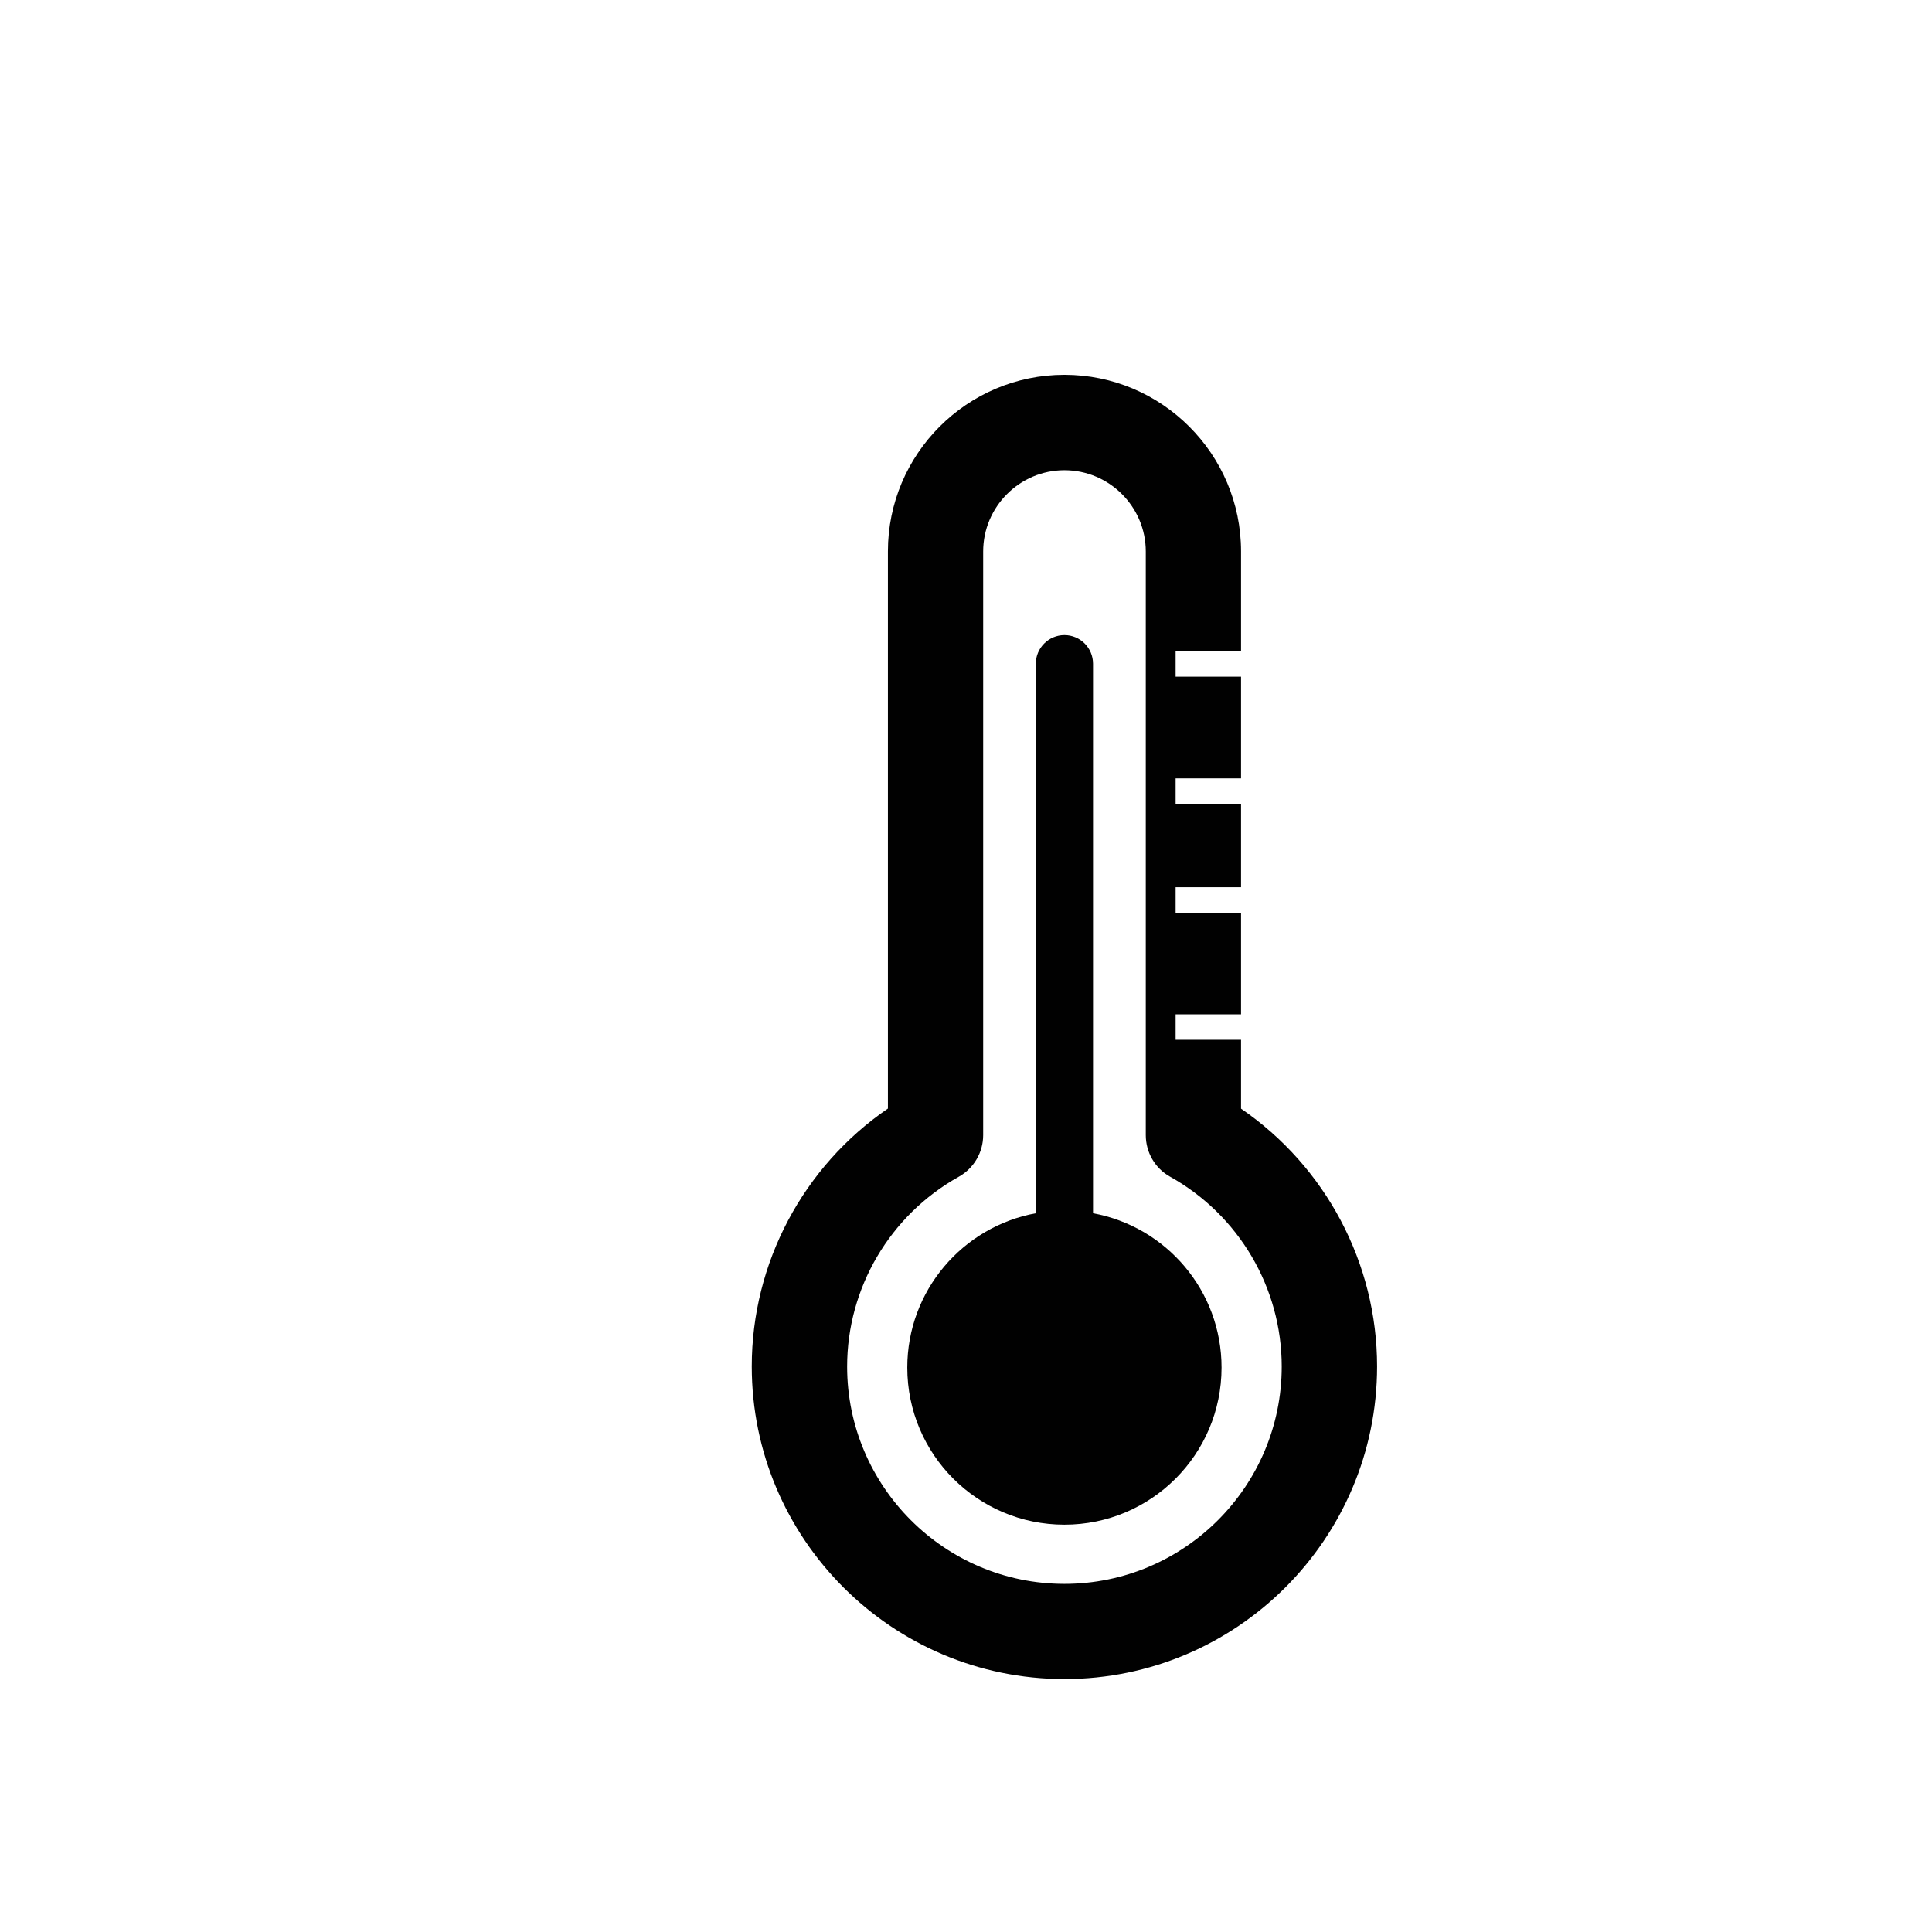
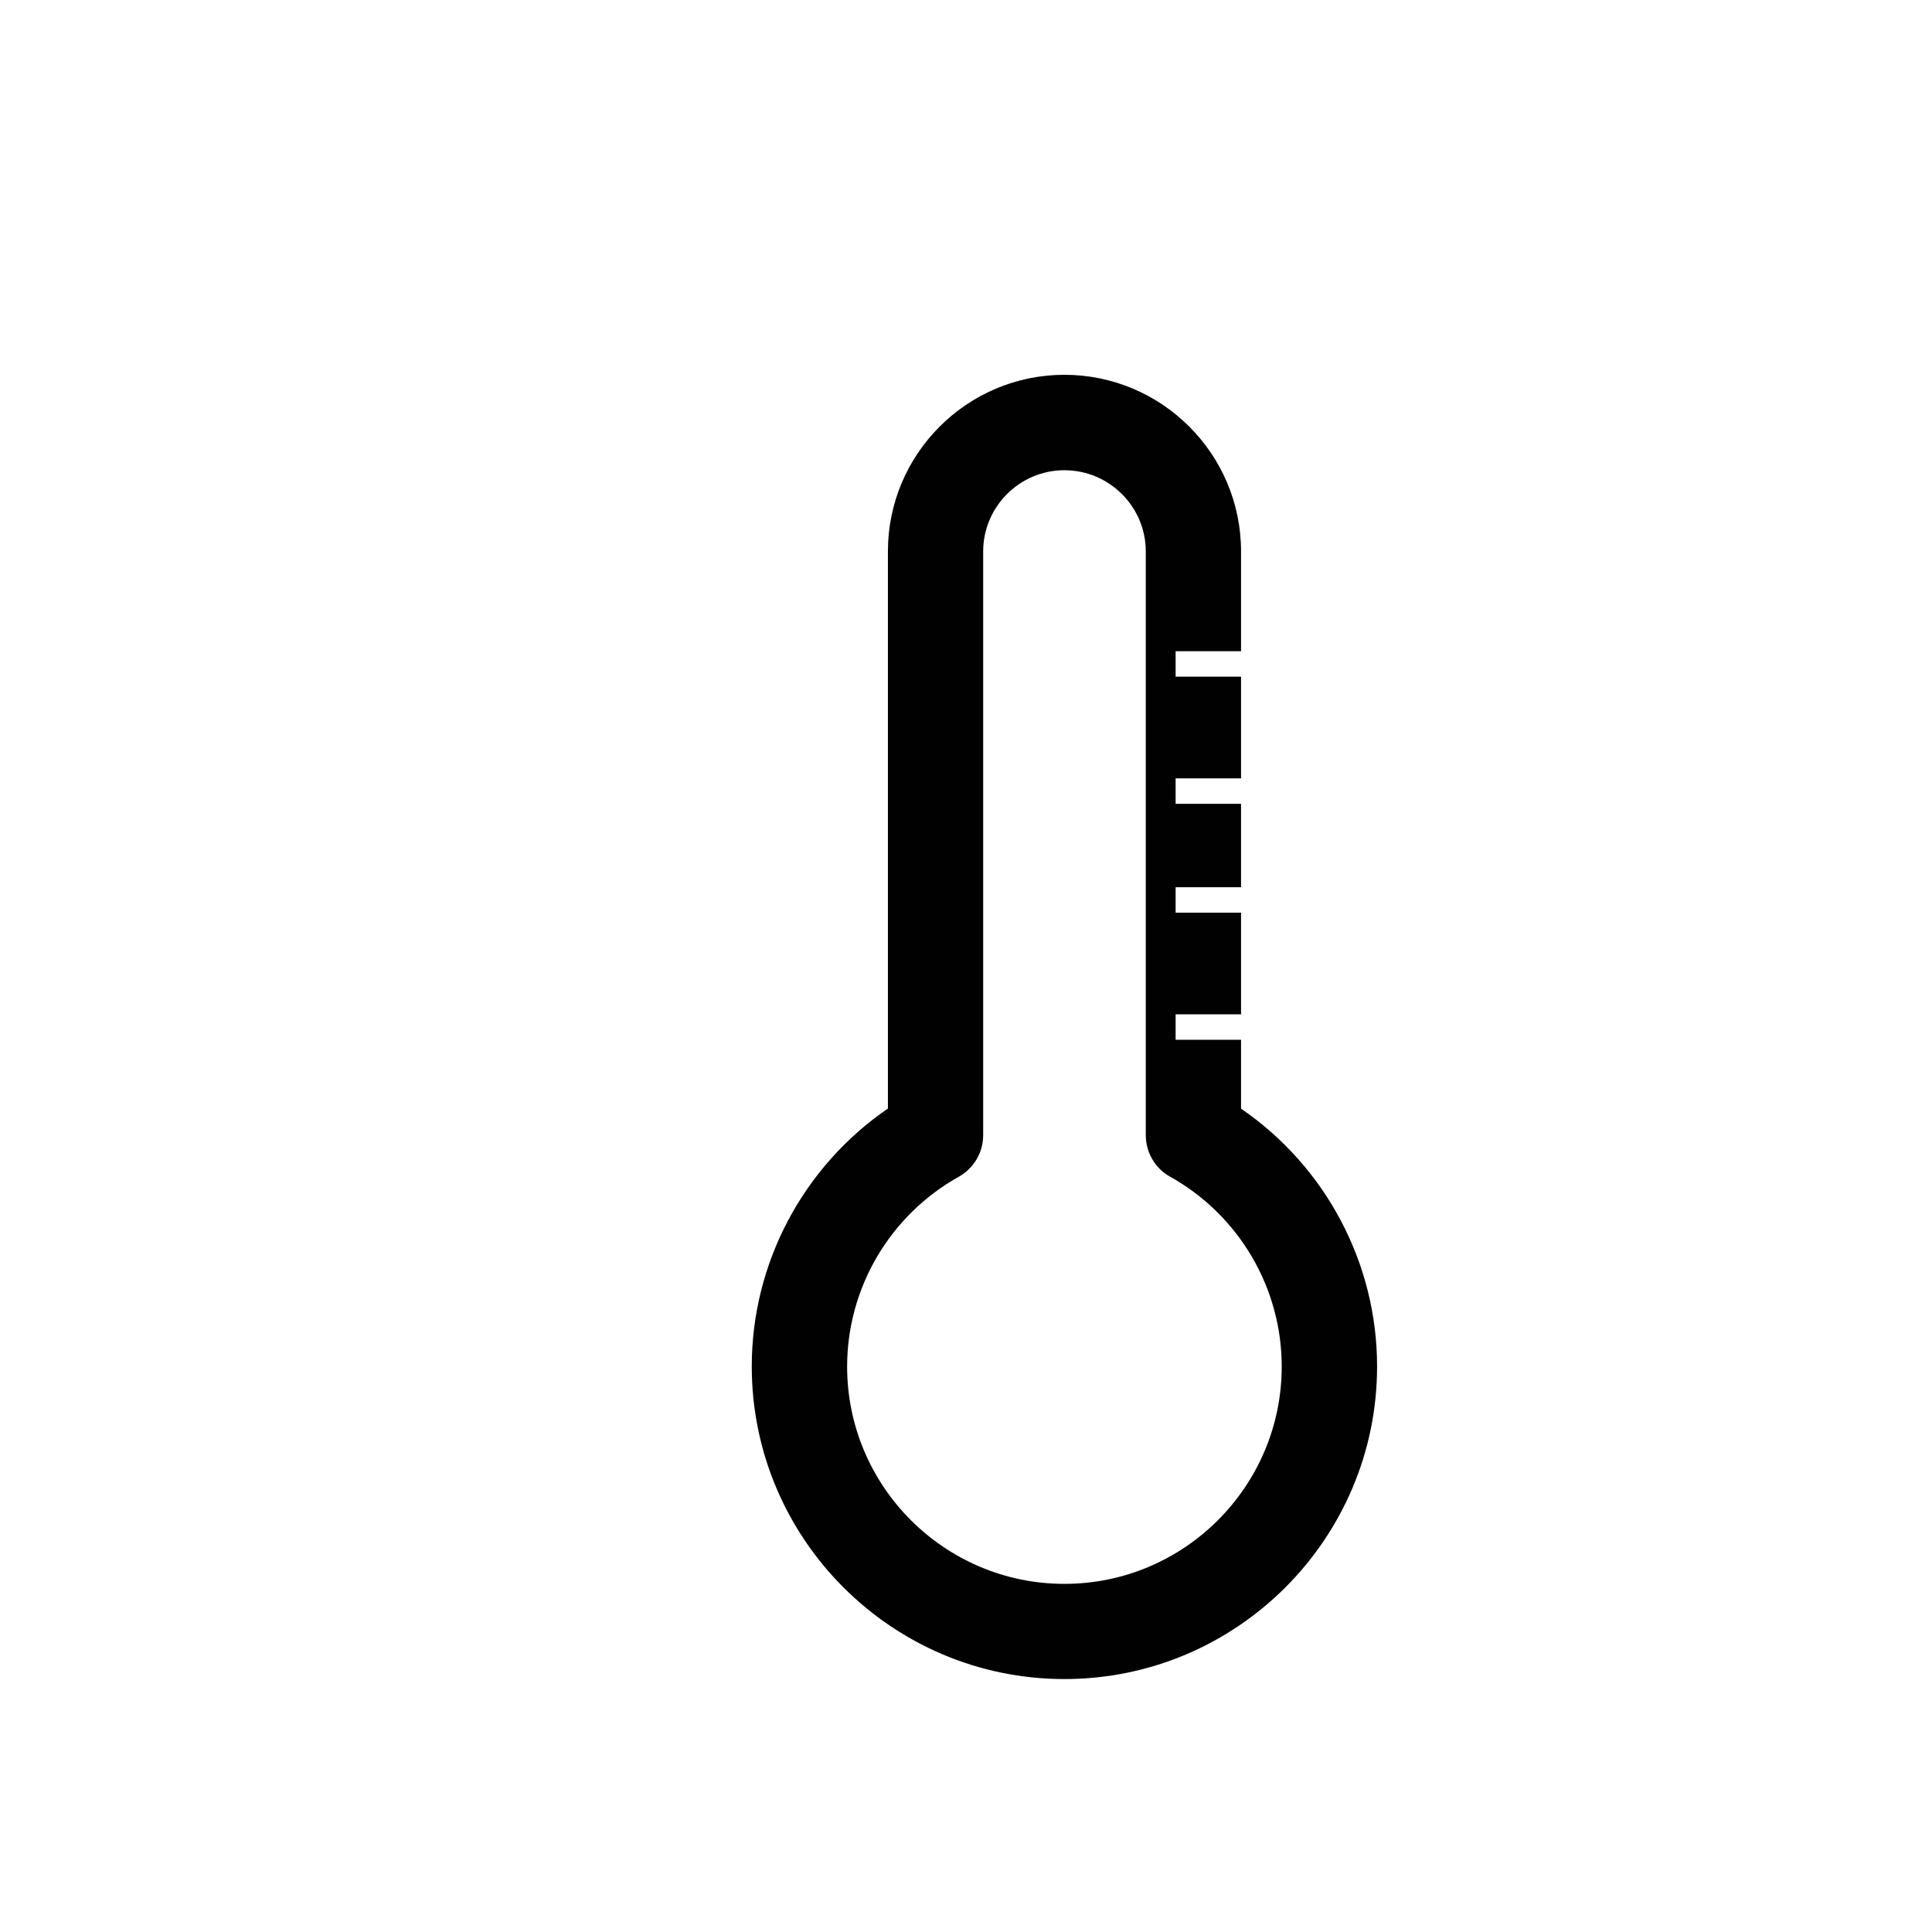
<svg xmlns="http://www.w3.org/2000/svg" version="1.1" id="Layer_1" x="0px" y="0px" width="36px" height="36px" viewBox="0 0 36 36" style="enable-background:new 0 0 36 36;" xml:space="preserve">
  <g>
    <path style="fill:#010101;" d="M23.125,20.658v-1.283h-1.219v-0.474h1.219v-1.895h-1.219v-0.474h1.219v-1.554h-1.219v-0.474h1.219   v-1.895h-1.219v-0.474h1.219v-1.861c0-1.814-1.477-3.29-3.291-3.29s-3.289,1.476-3.289,3.29v10.382   c-1.576,1.08-2.537,2.876-2.537,4.805c0,3.212,2.613,5.826,5.826,5.826s5.826-2.614,5.826-5.826   C25.66,23.535,24.701,21.738,23.125,20.658z M19.834,29.513c-2.232,0-4.049-1.816-4.049-4.049c0-1.465,0.797-2.82,2.08-3.537   c0.281-0.157,0.455-0.454,0.455-0.775V10.276c0-0.834,0.68-1.514,1.514-1.514s1.516,0.679,1.516,1.514v10.875   c0,0.322,0.172,0.619,0.453,0.775c1.283,0.716,2.08,2.071,2.08,3.537C23.883,27.696,22.066,29.513,19.834,29.513z" />
-     <path style="fill:#010101;" d="M20.367,22.607v-10.24c0-0.294-0.238-0.533-0.533-0.533c-0.293,0-0.533,0.239-0.533,0.533v10.24   c-1.361,0.25-2.395,1.441-2.395,2.876c0,1.617,1.311,2.927,2.928,2.927s2.928-1.311,2.928-2.927   C22.762,24.048,21.729,22.857,20.367,22.607z" />
  </g>
</svg>